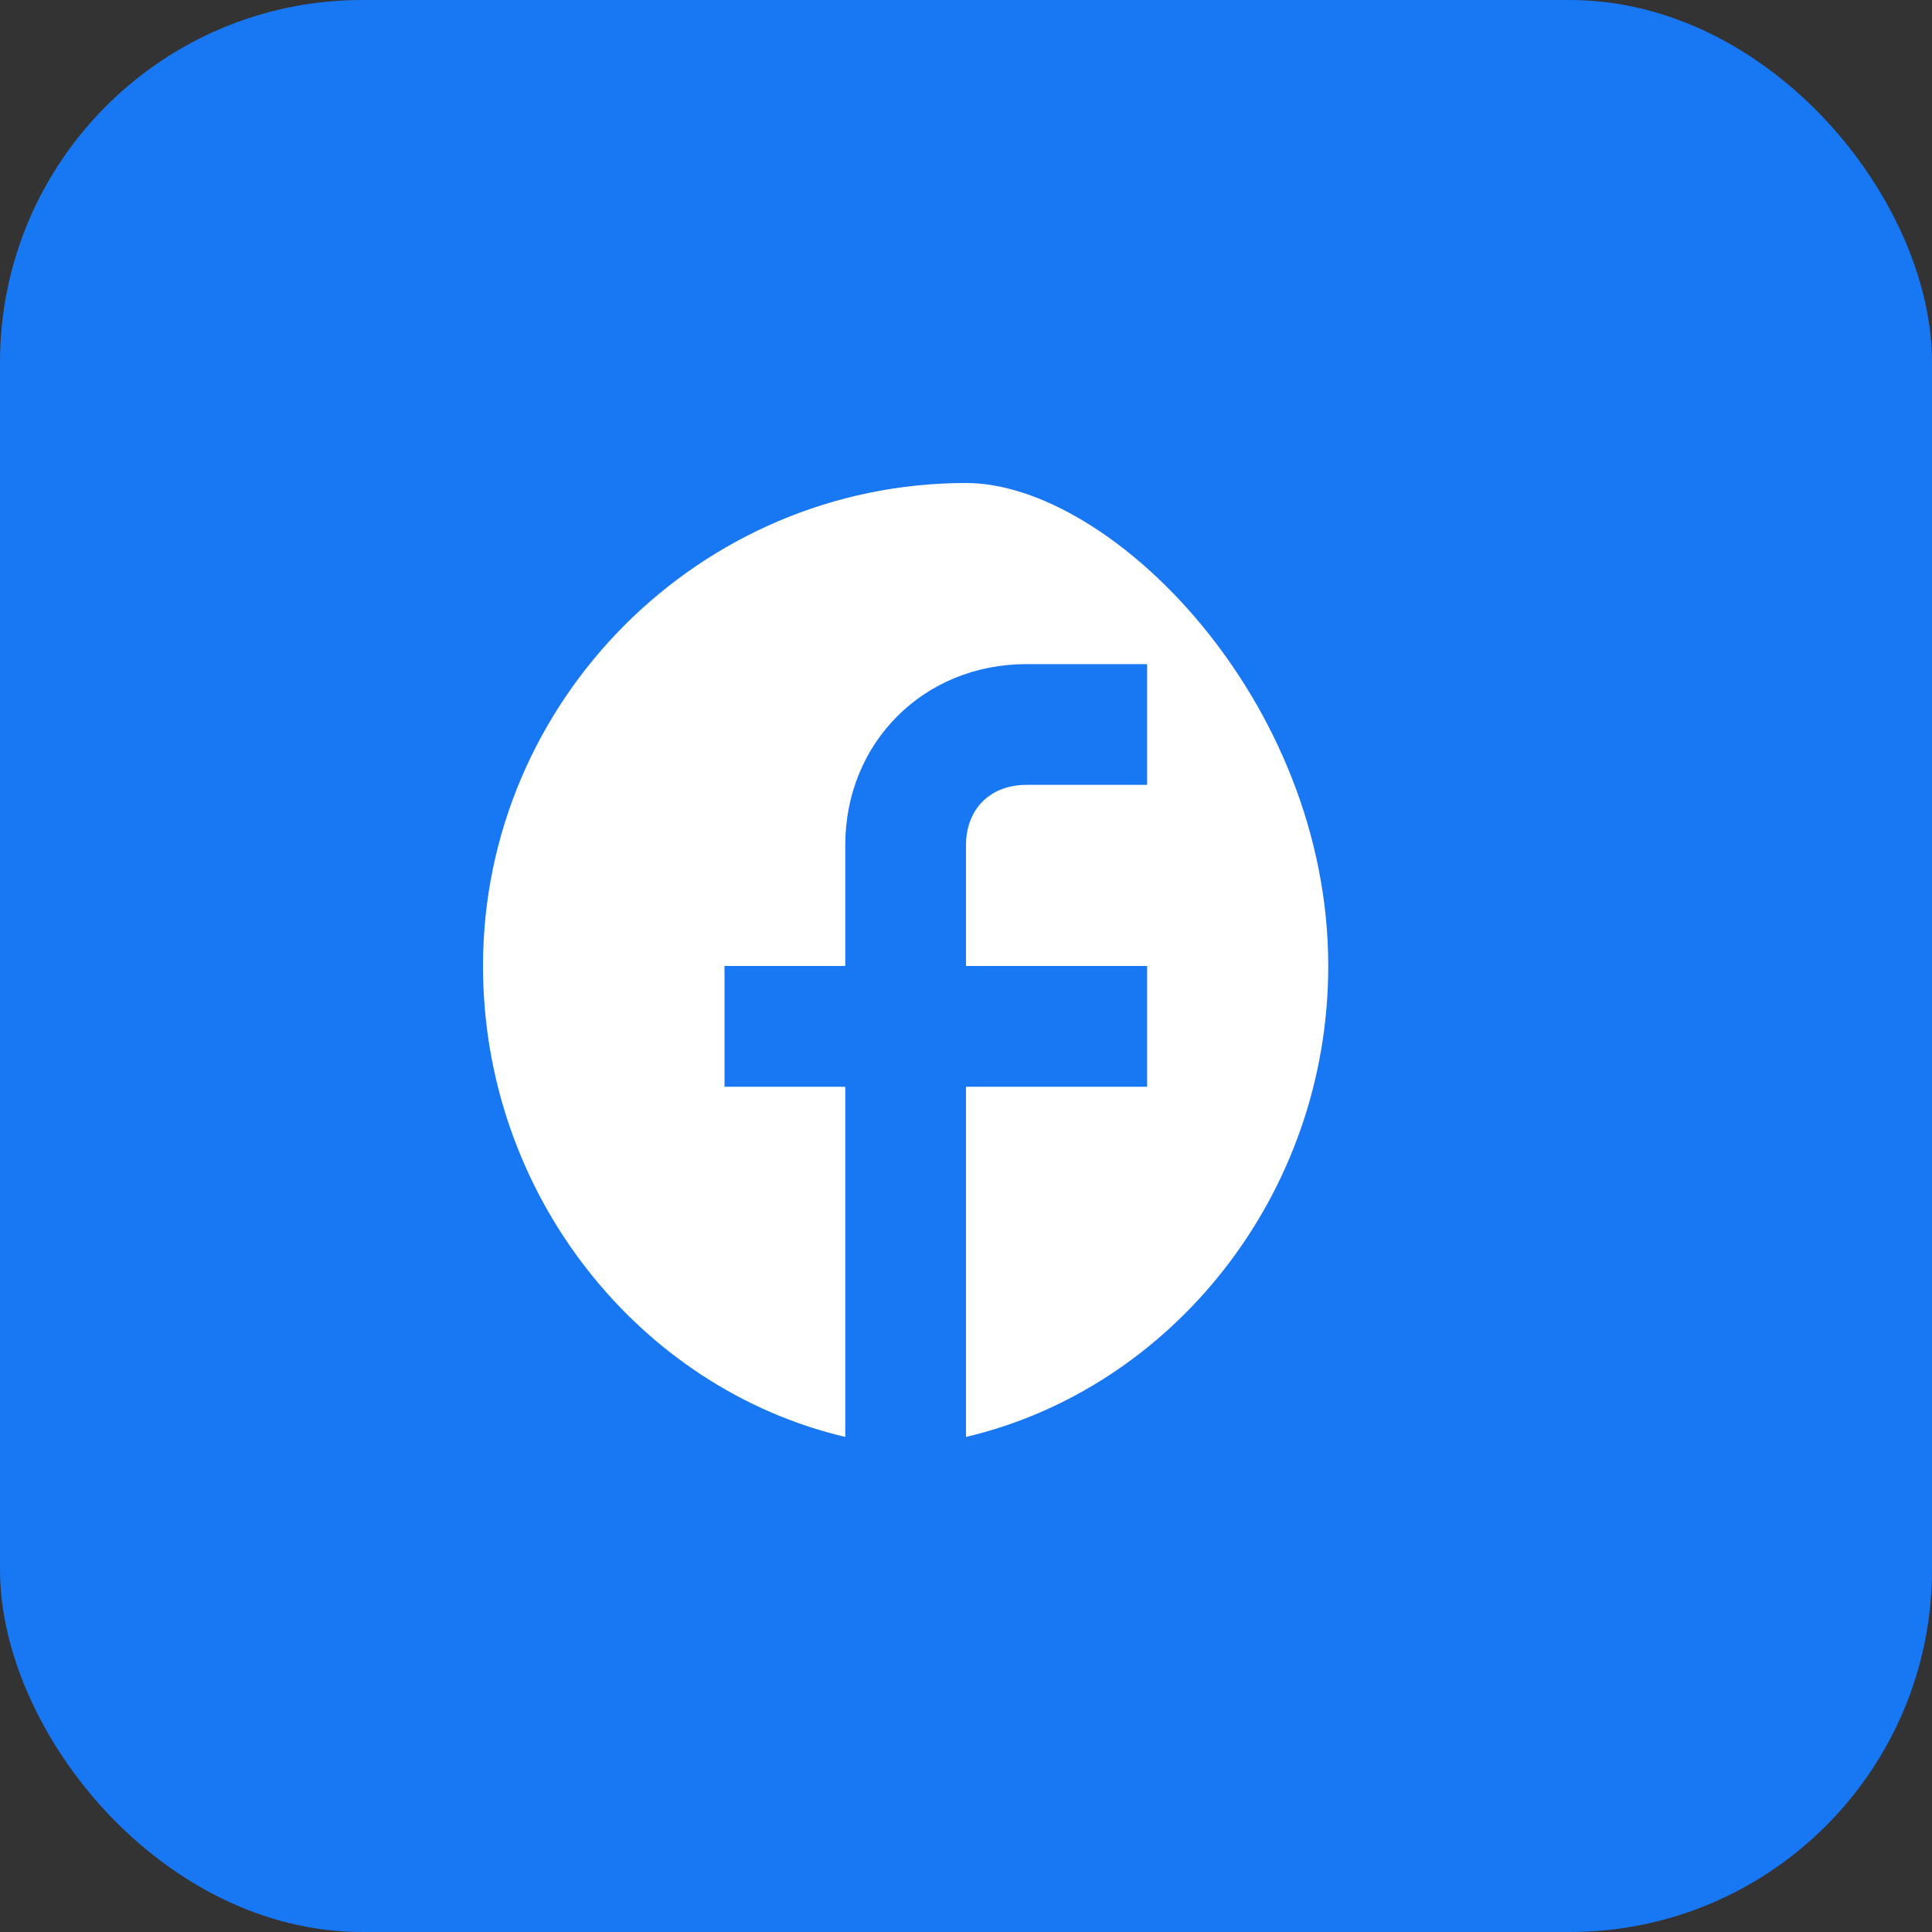
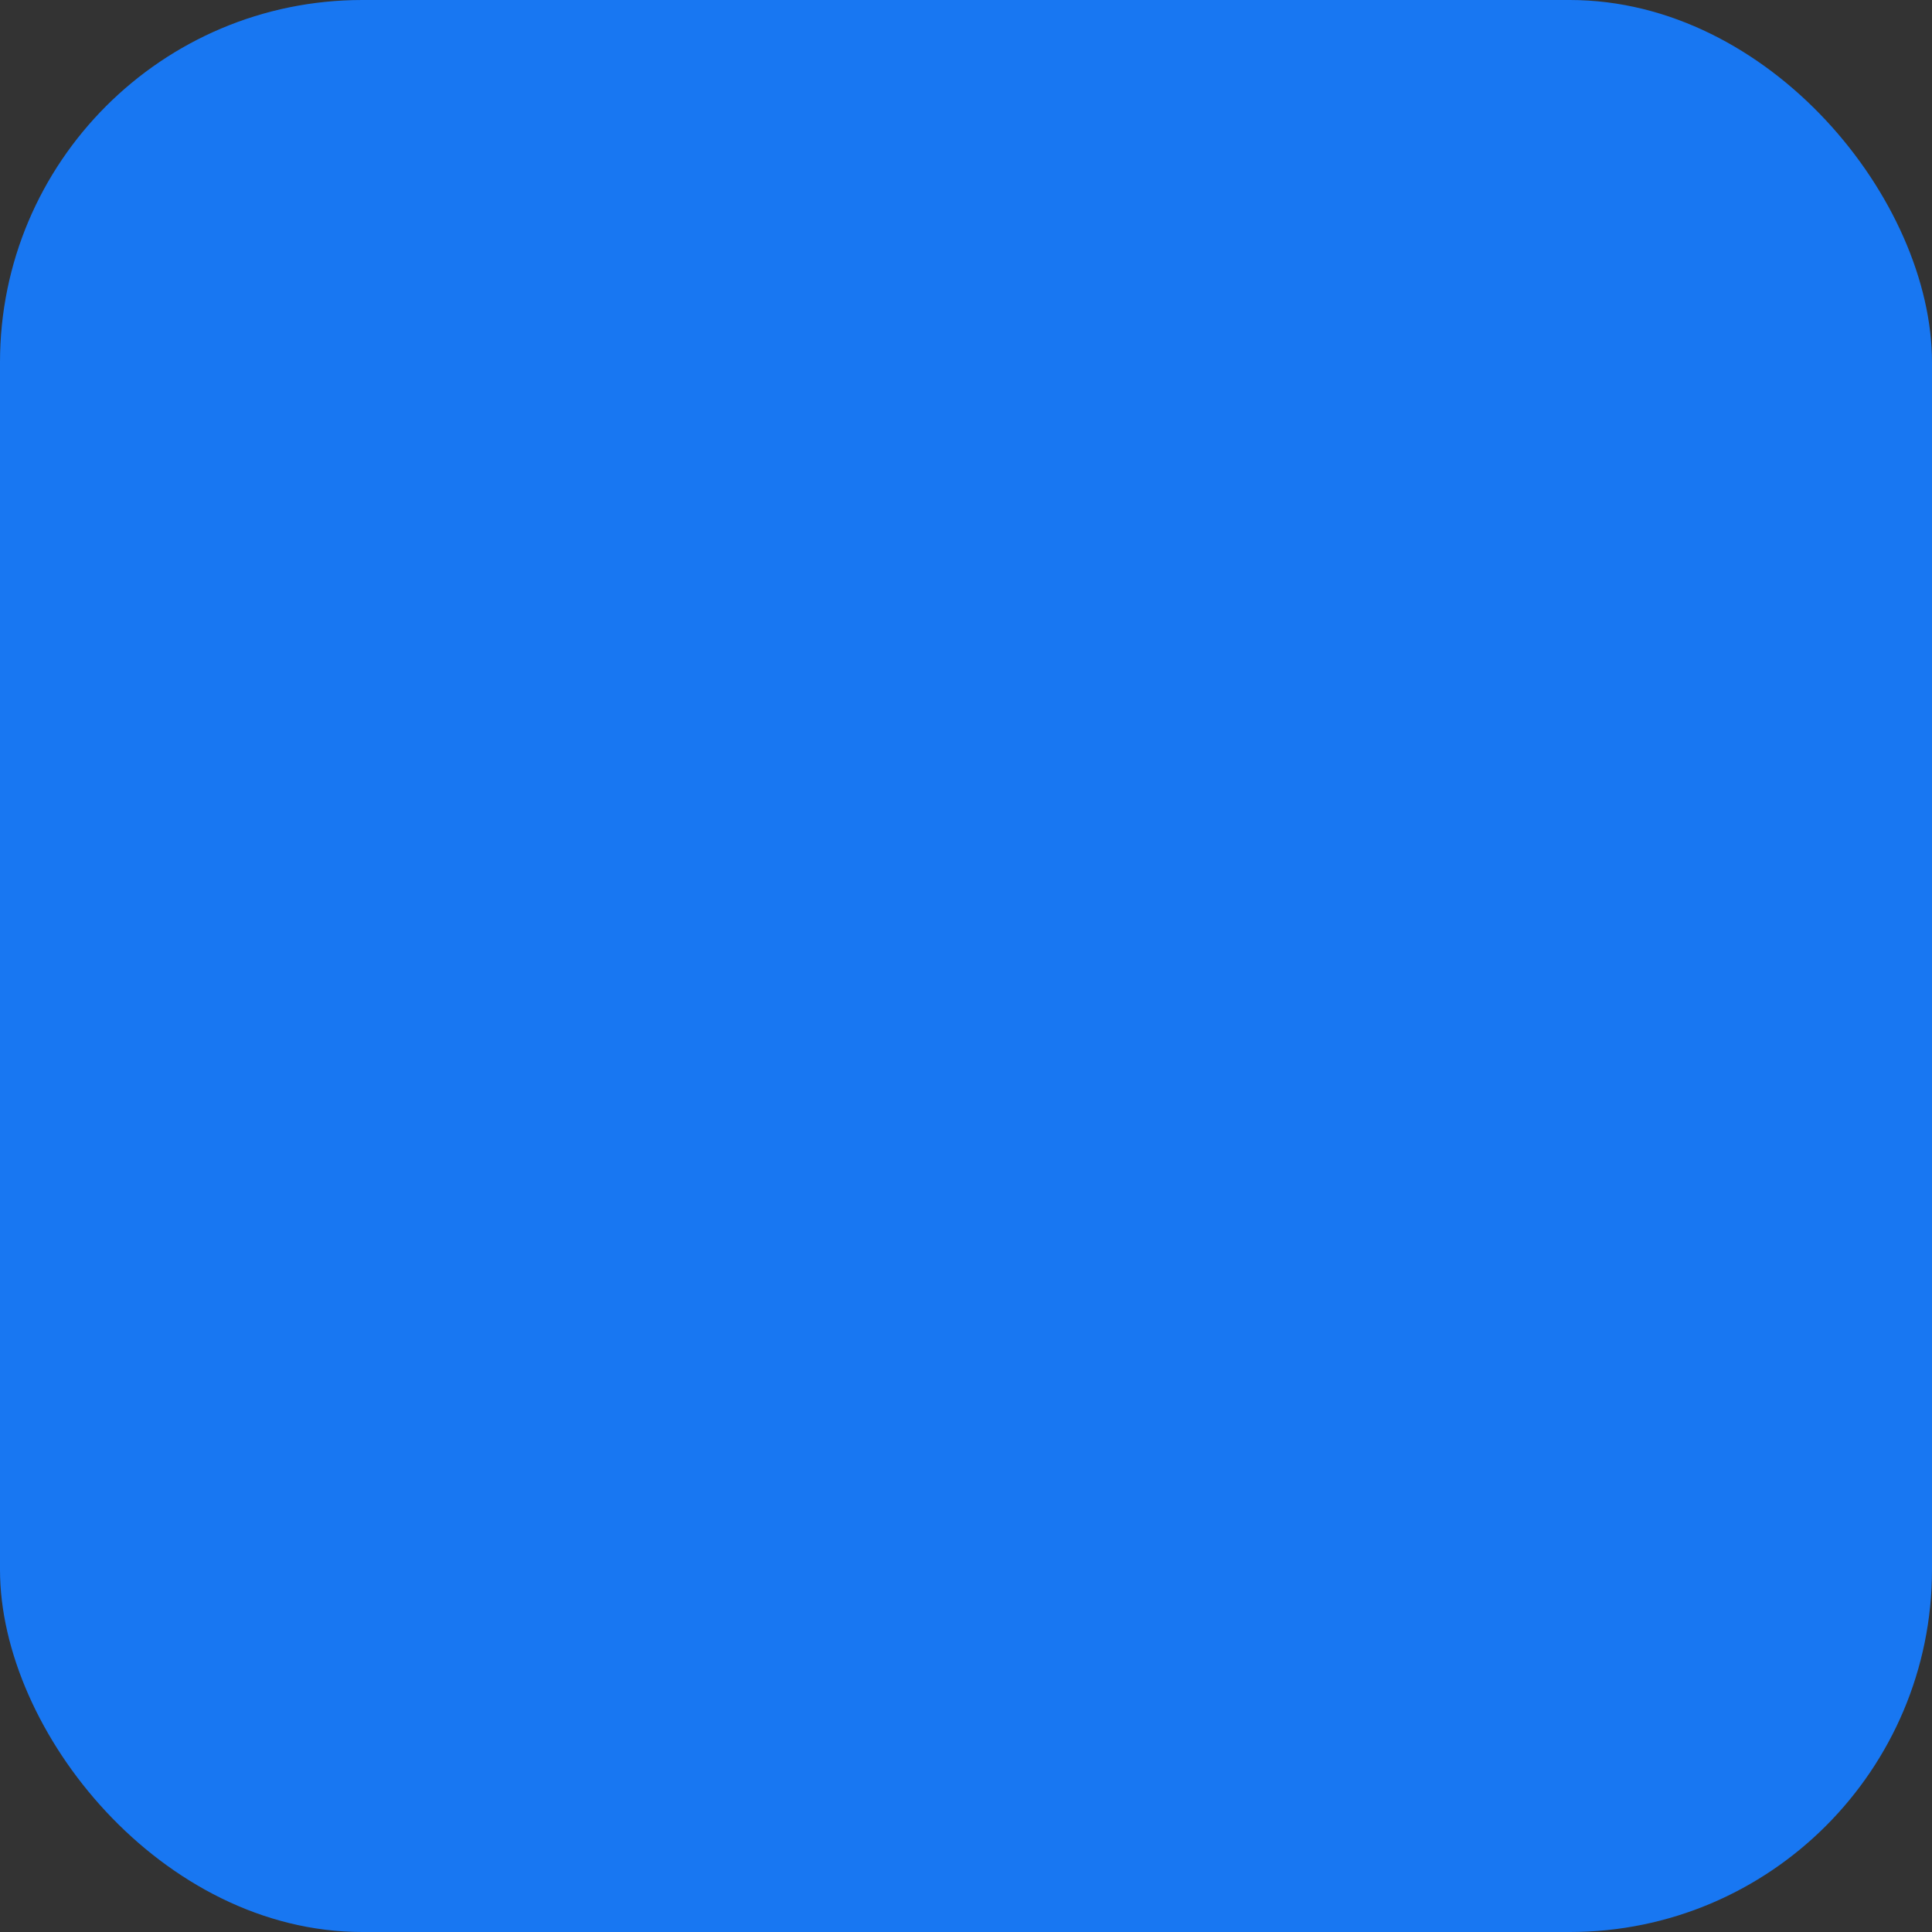
<svg xmlns="http://www.w3.org/2000/svg" width="32" height="32" viewBox="0 0 32 32" fill="none">
  <rect x="0" y="0" width="32" height="32" fill="#333333" stroke="none" />
  <rect width="32" height="32" rx="6" fill="#1877F2" />
-   <path d="M16 8C11.6 8 8 11.6 8 16C8 19.8 10.6 23 14 23.8V18H12V16H14V14C14 12.3 15.3 11 17 11H19V13H17C16.4 13 16 13.4 16 14V16H19V18H16V23.8C19.4 23 22 19.8 22 16C22 11.6 18.4 8 16 8Z" fill="white" />
</svg>